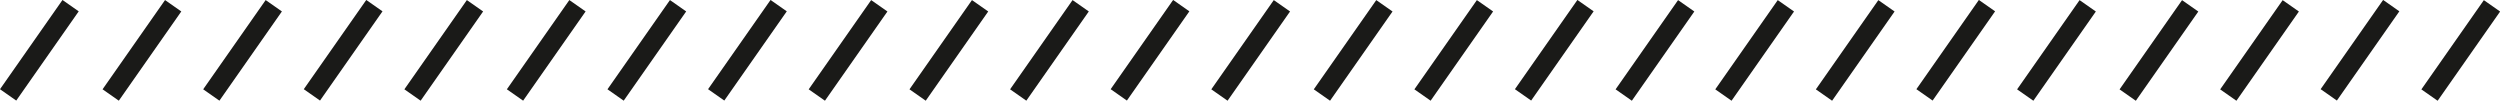
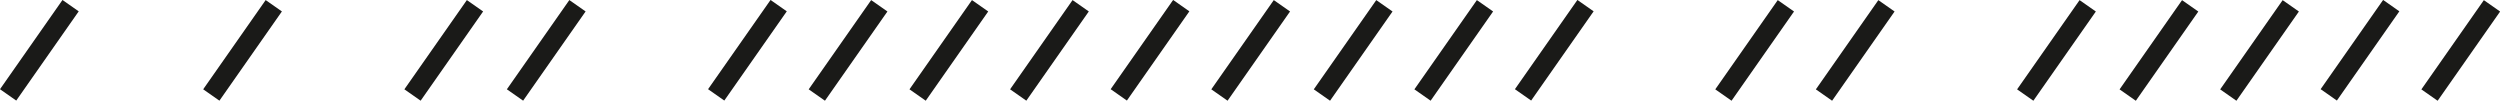
<svg xmlns="http://www.w3.org/2000/svg" id="Ebene_1" data-name="Ebene 1" viewBox="0 0 966.23 38.88">
  <defs>
    <style>.cls-1{fill:#1a1a18;}</style>
  </defs>
  <title>Streife</title>
  <rect class="cls-1" x="75.16" y="418.3" width="42.1" height="7.66" transform="translate(-385.76 -143.88) rotate(-55)" />
-   <rect class="cls-1" x="114.82" y="418.3" width="42.1" height="7.67" transform="translate(-368.87 -111.36) rotate(-55)" />
  <rect class="cls-1" x="153.7" y="418.3" width="42.1" height="7.66" transform="translate(-352.28 -79.51) rotate(-55)" />
-   <rect class="cls-1" x="192.58" y="418.3" width="42.1" height="7.66" transform="translate(-335.7 -47.7) rotate(-55)" />
  <rect class="cls-1" x="231.46" y="418.3" width="42.1" height="7.67" transform="translate(-319.12 -15.81) rotate(-55)" />
  <rect class="cls-1" x="271.07" y="418.3" width="42.1" height="7.67" transform="translate(-302.23 16.63) rotate(-55)" />
-   <rect class="cls-1" x="309.95" y="418.3" width="42.1" height="7.66" transform="translate(-285.65 48.48) rotate(-55)" />
  <rect class="cls-1" x="348.83" y="418.3" width="42.1" height="7.66" transform="translate(-269.07 80.29) rotate(-55)" />
  <rect class="cls-1" x="387.71" y="418.3" width="42.1" height="7.67" transform="translate(-252.48 112.19) rotate(-55)" />
  <rect class="cls-1" x="426.67" y="418.3" width="42.1" height="7.67" transform="translate(-235.87 144.1) rotate(-55)" />
  <rect class="cls-1" x="465.55" y="418.3" width="42.1" height="7.66" transform="translate(-219.29 175.95) rotate(-55)" />
  <rect class="cls-1" x="504.43" y="418.3" width="42.1" height="7.66" transform="translate(-202.72 207.75) rotate(-55)" />
  <rect class="cls-1" x="543.31" y="418.3" width="42.1" height="7.67" transform="translate(-186.12 239.65) rotate(-55)" />
  <rect class="cls-1" x="582.92" y="418.3" width="42.1" height="7.67" transform="translate(-169.23 272.1) rotate(-55)" />
  <rect class="cls-1" x="621.8" y="418.3" width="42.1" height="7.66" transform="translate(-152.65 303.95) rotate(-55)" />
  <rect class="cls-1" x="660.68" y="418.3" width="42.1" height="7.66" transform="translate(-136.1 335.74) rotate(-55)" />
-   <rect class="cls-1" x="699.56" y="418.3" width="42.1" height="7.67" transform="translate(-119.49 367.65) rotate(-55)" />
  <rect class="cls-1" x="738.09" y="418.3" width="42.1" height="7.67" transform="translate(-103.06 399.21) rotate(-55)" />
  <rect class="cls-1" x="776.96" y="418.3" width="42.1" height="7.66" transform="translate(-86.48 431.06) rotate(-55)" />
-   <rect class="cls-1" x="815.84" y="418.3" width="42.1" height="7.66" transform="translate(-69.93 462.84) rotate(-55)" />
  <rect class="cls-1" x="854.73" y="418.3" width="42.1" height="7.67" transform="translate(-53.31 494.76) rotate(-55)" />
  <rect class="cls-1" x="894.33" y="418.3" width="42.1" height="7.67" transform="translate(-36.42 527.21) rotate(-55)" />
  <rect class="cls-1" x="933.21" y="418.3" width="42.1" height="7.66" transform="translate(-19.84 559.06) rotate(-55)" />
  <rect class="cls-1" x="972.09" y="418.3" width="42.1" height="7.66" transform="translate(-3.31 590.83) rotate(-55)" />
  <rect class="cls-1" x="1010.97" y="418.3" width="42.1" height="7.67" transform="translate(13.32 622.76) rotate(-55)" />
</svg>